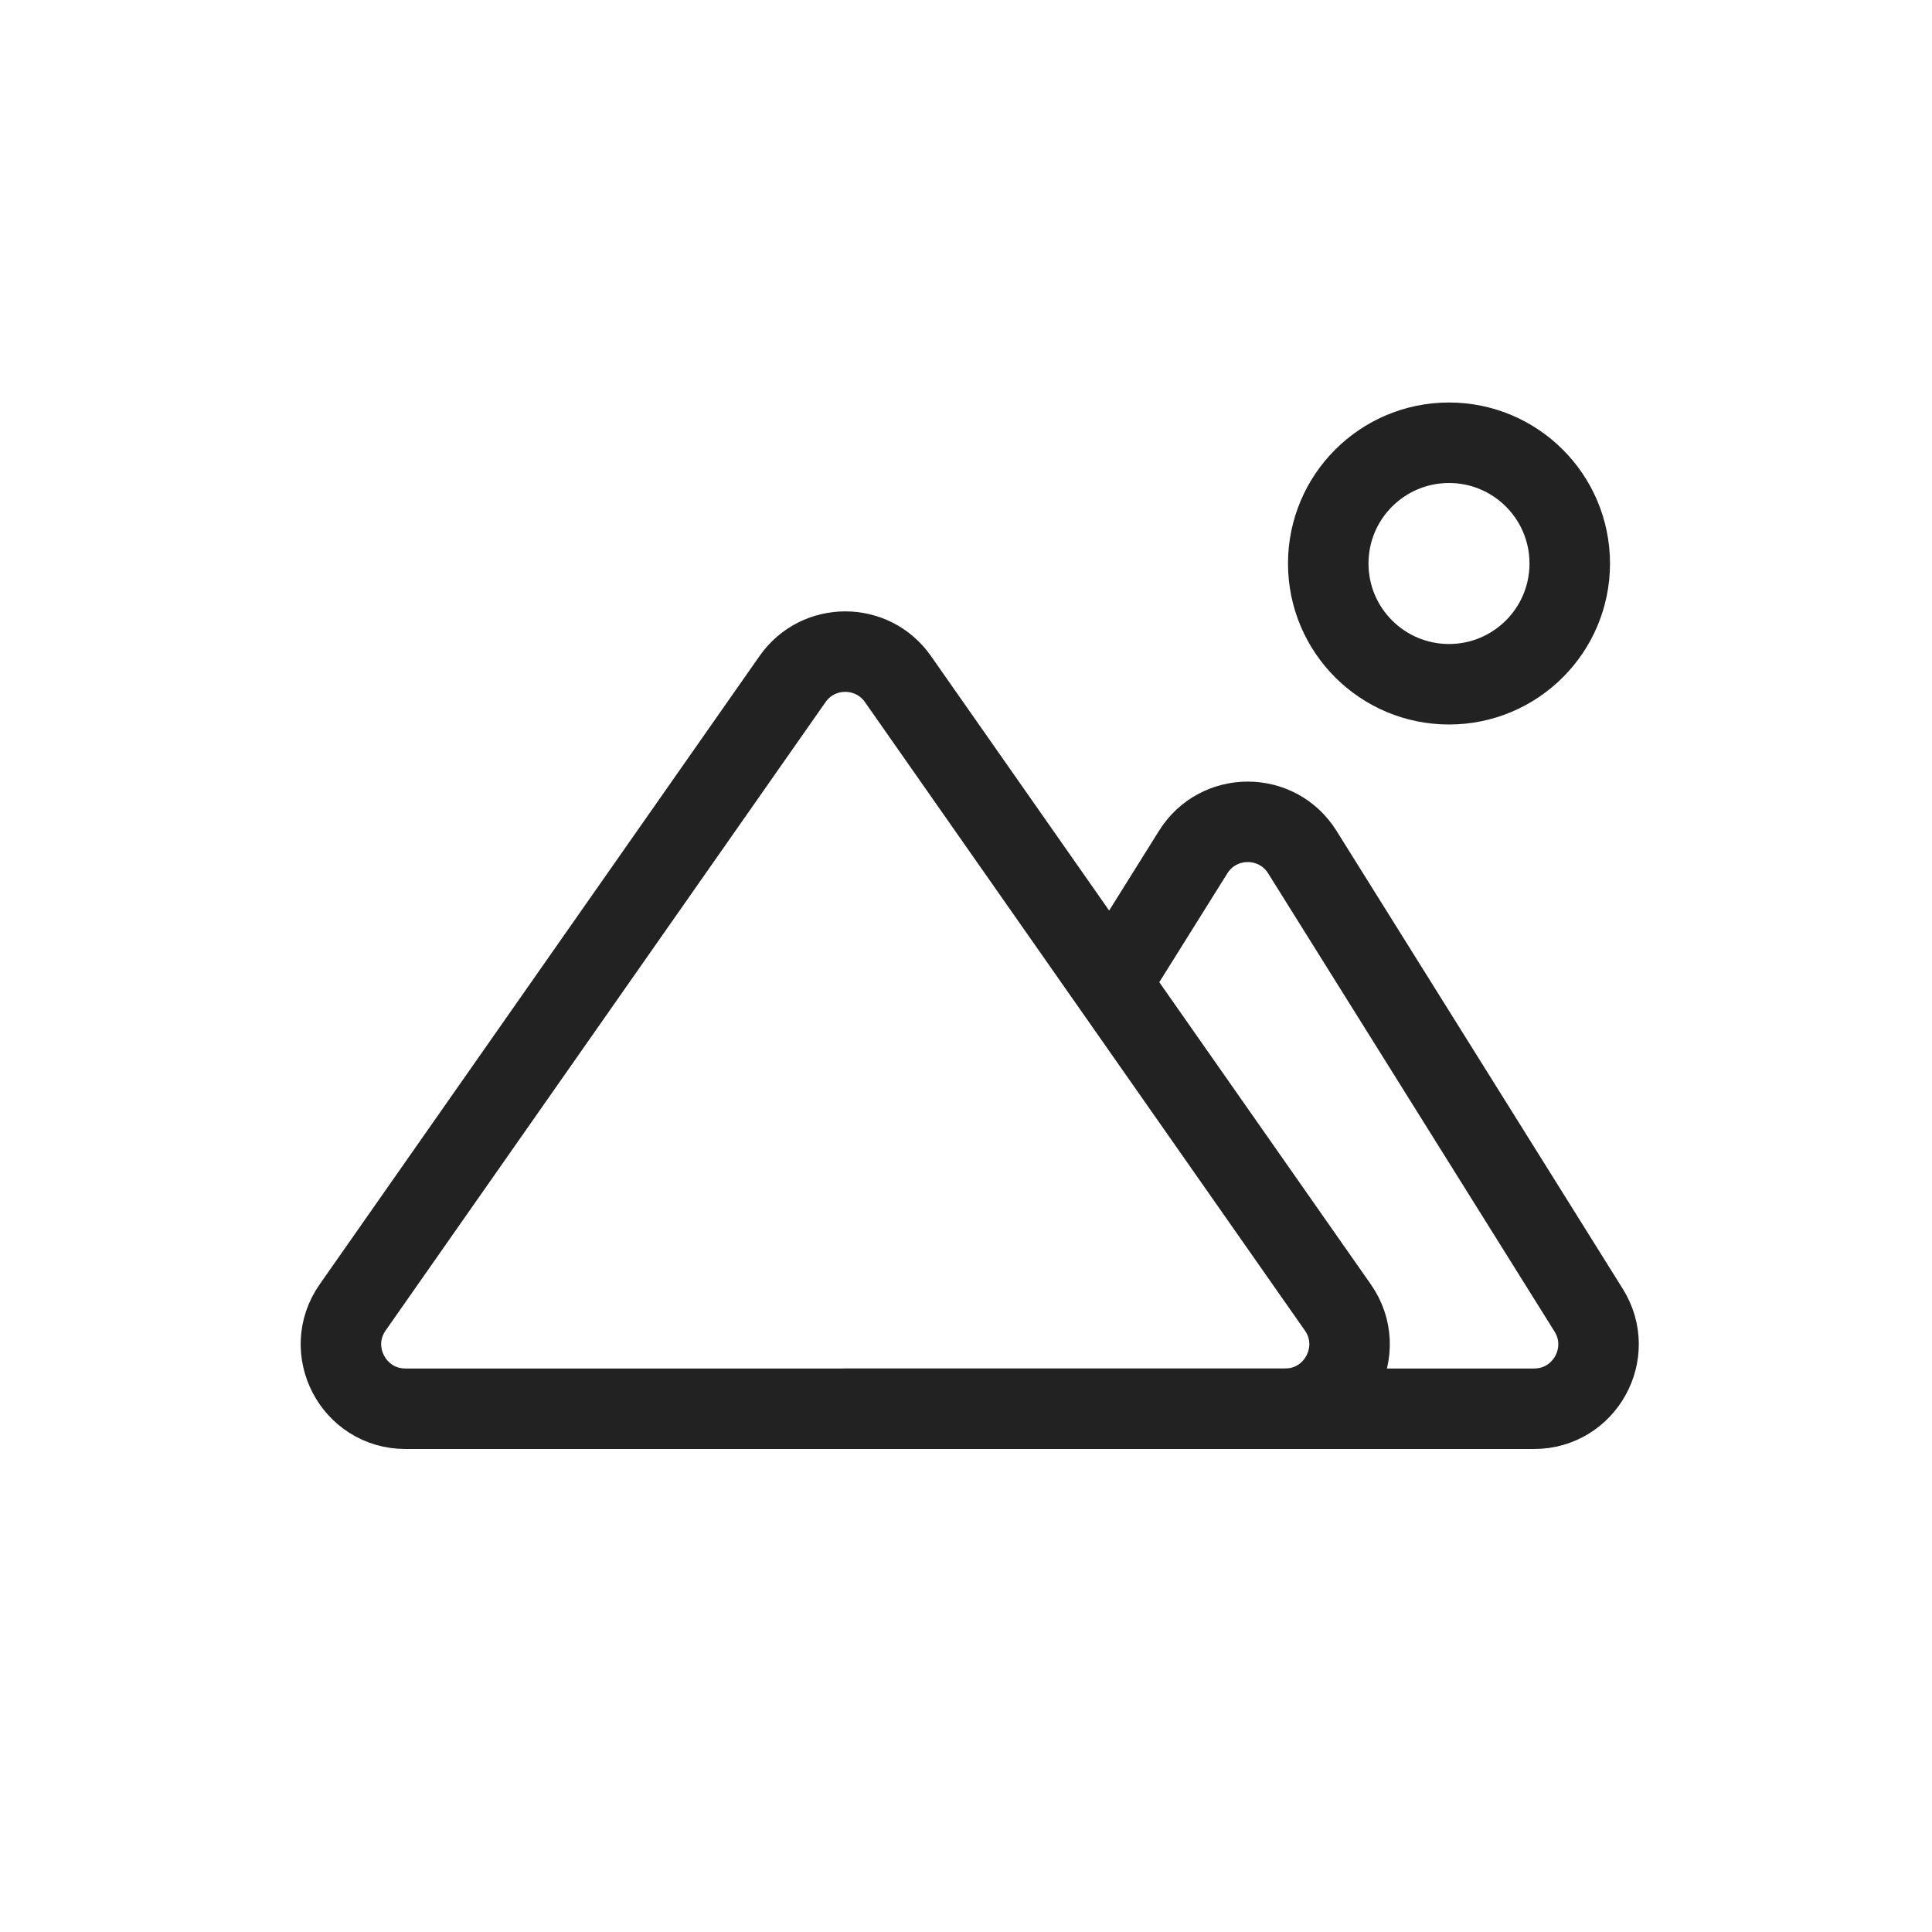
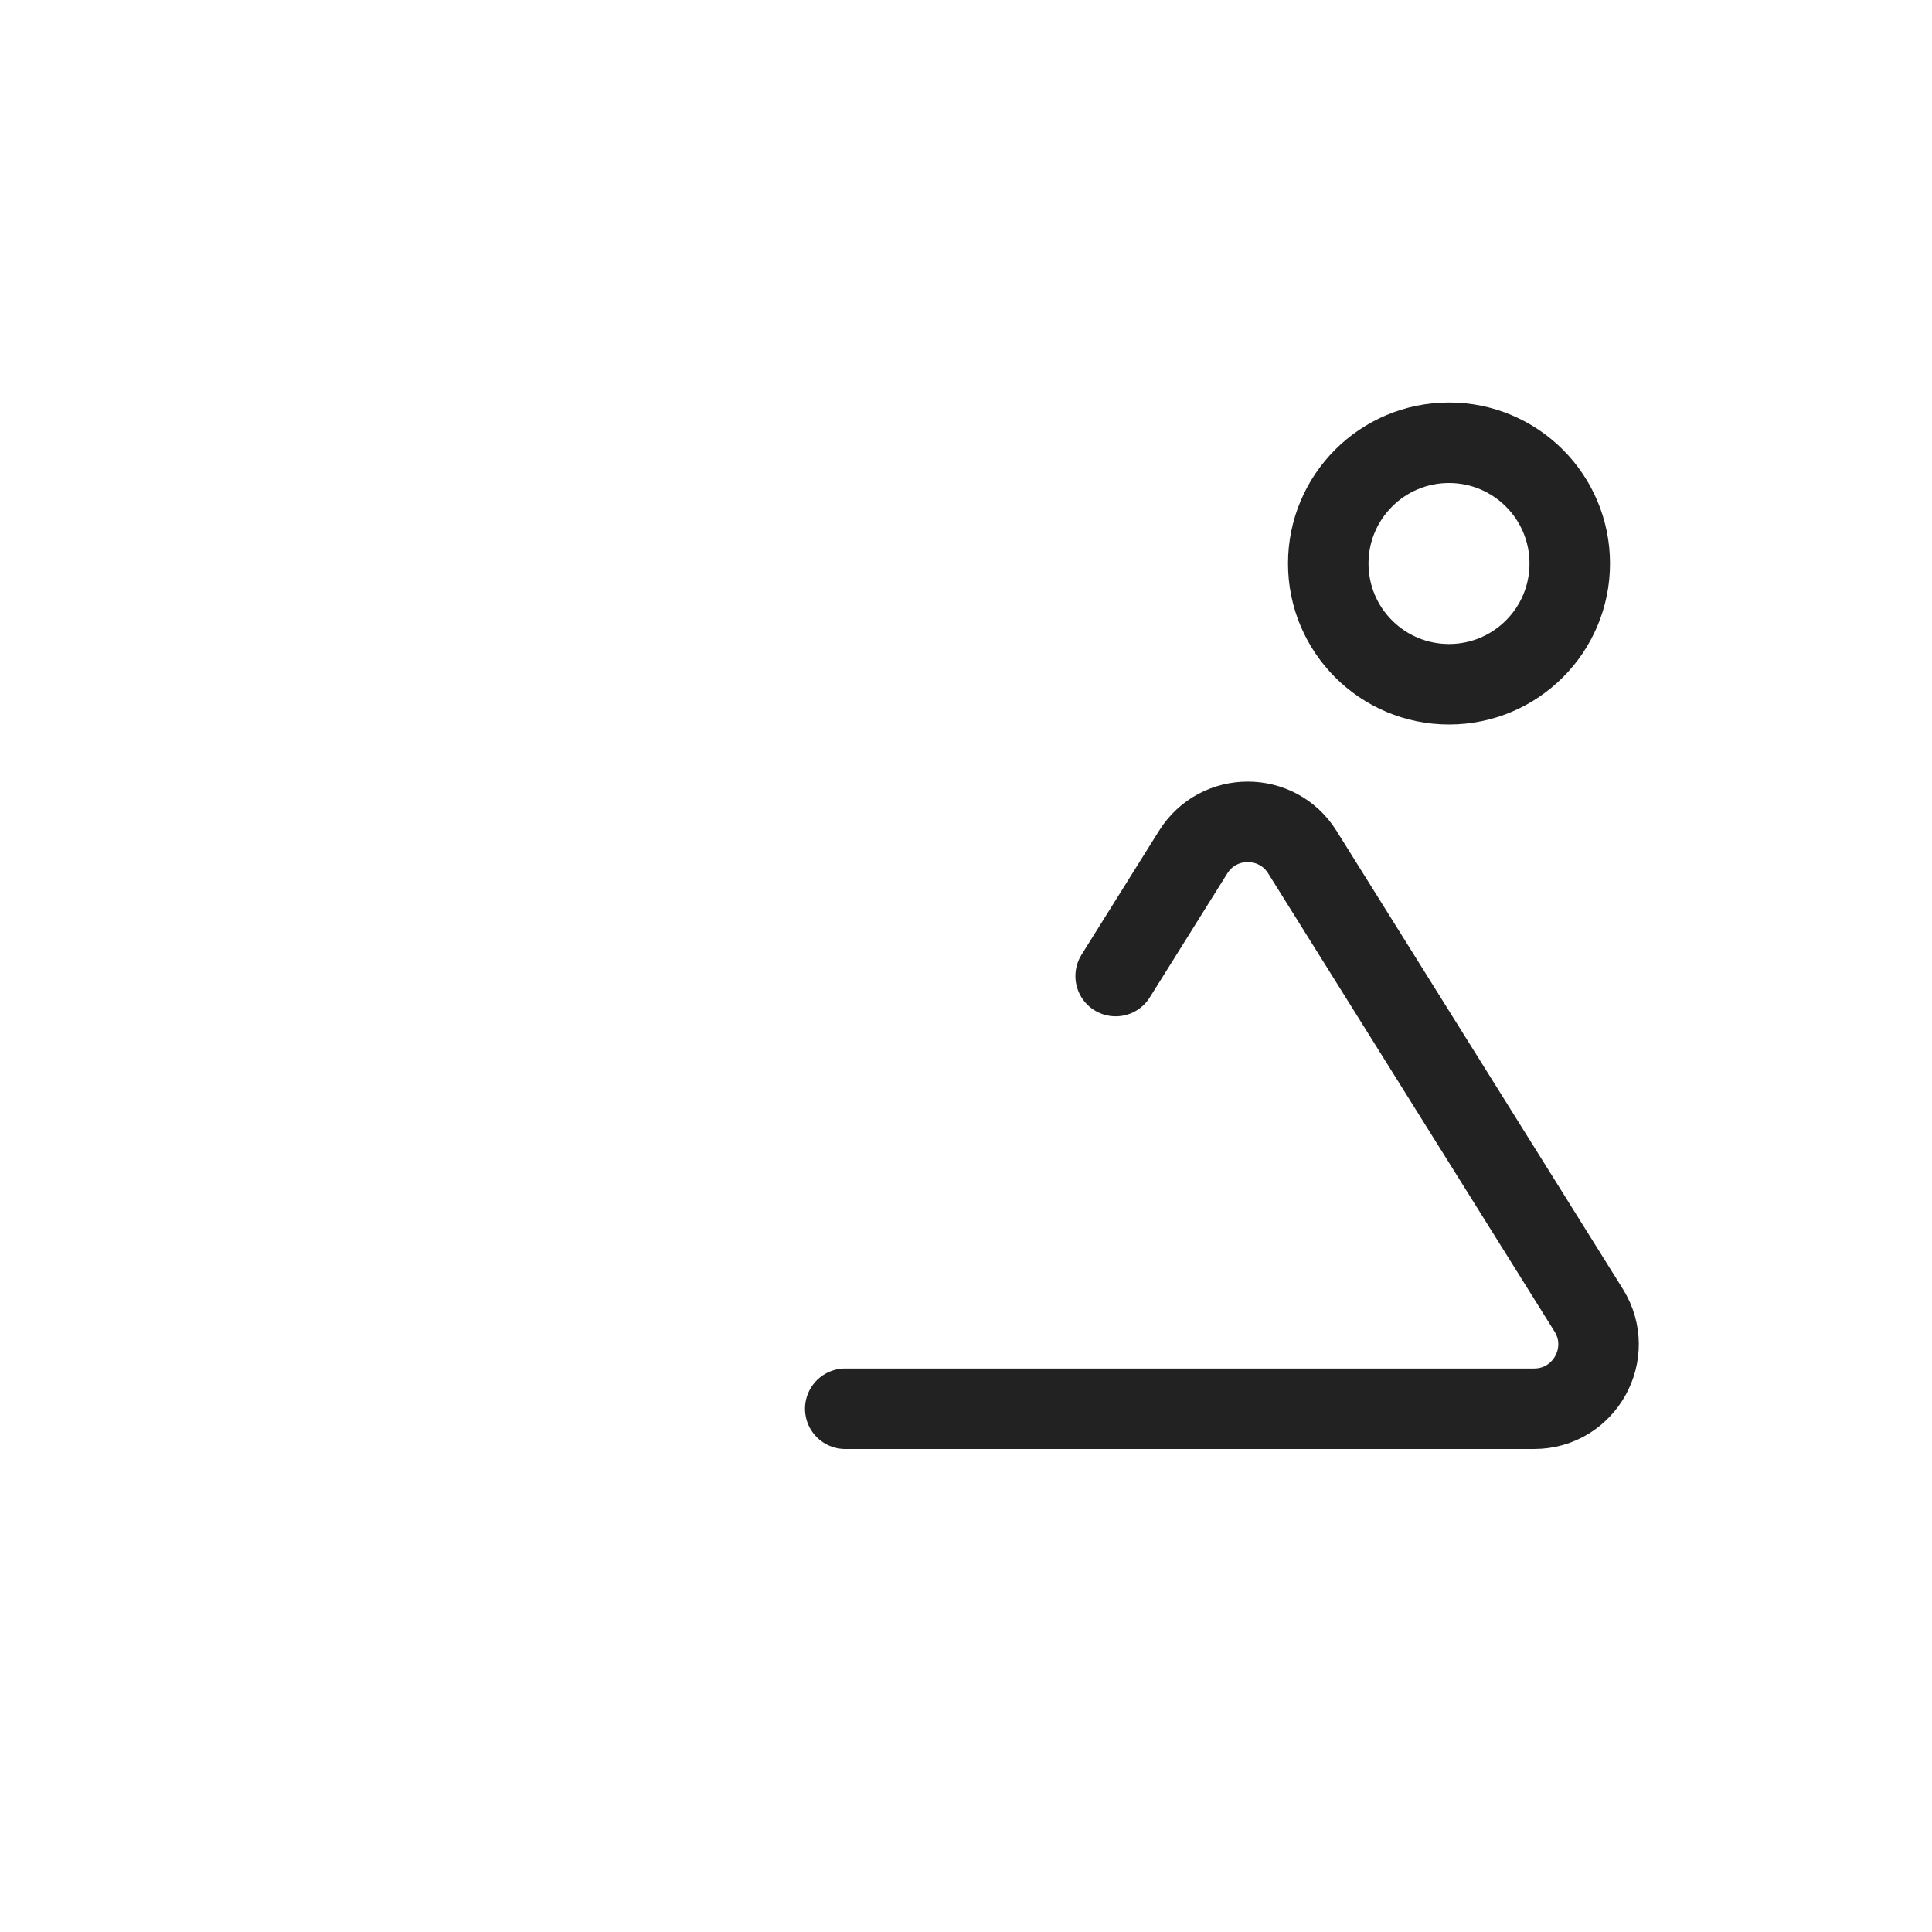
<svg xmlns="http://www.w3.org/2000/svg" width="200px" height="200px" viewBox="0 0 24 24" fill="none">
  <circle cx="18" cy="7" r="1.5" stroke="#222222" stroke-linecap="round" />
-   <path d="M5.037 17.5H15.963C16.611 17.5 16.99 16.771 16.619 16.241L11.155 8.436C10.837 7.981 10.163 7.981 9.845 8.436L4.381 16.241C4.01 16.771 4.389 17.5 5.037 17.5Z" stroke="#222222" stroke-linecap="round" />
  <path d="M10.5 17.5H19.057C19.685 17.5 20.068 16.809 19.735 16.276L16.178 10.585C15.865 10.084 15.135 10.084 14.822 10.585L13.859 12.125" stroke="#222222" stroke-linecap="round" />
</svg>